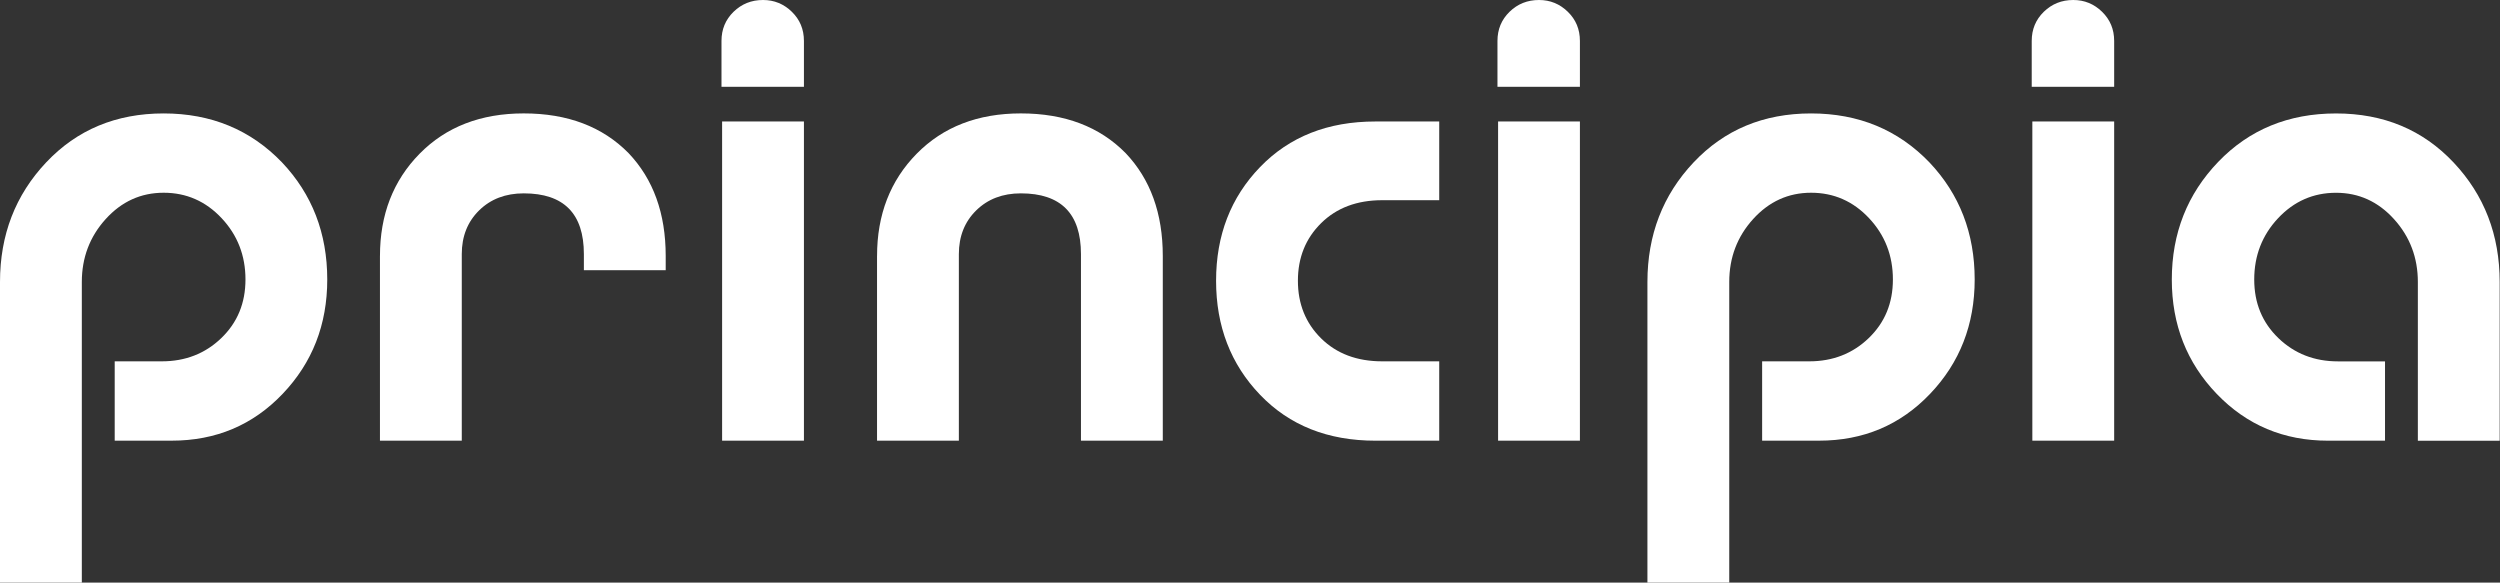
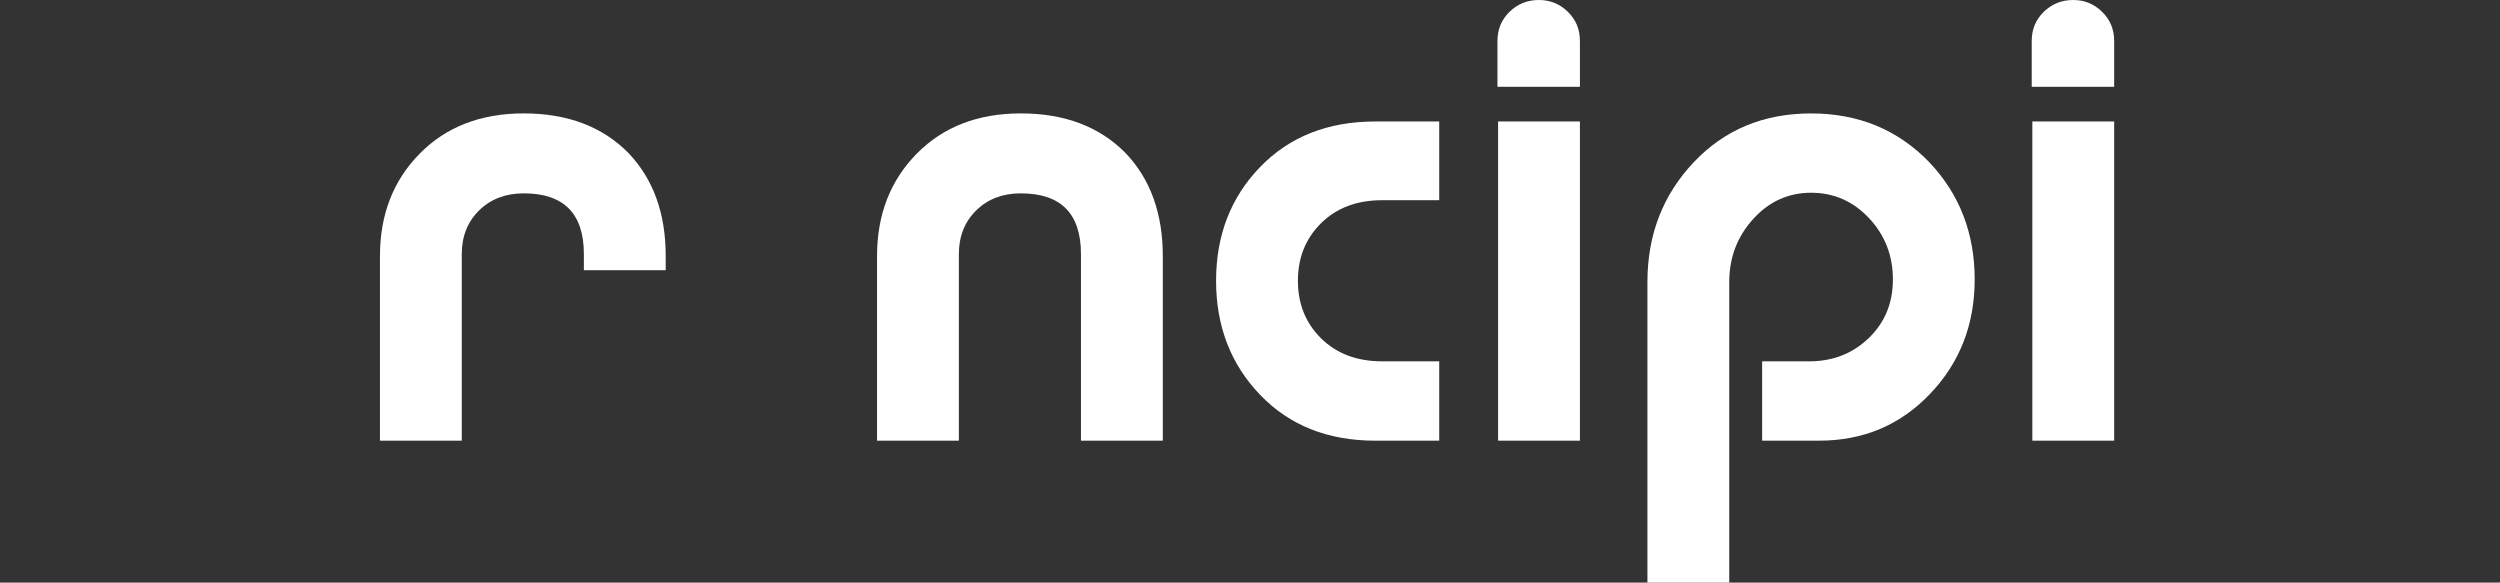
<svg xmlns="http://www.w3.org/2000/svg" width="1253" height="292" viewBox="0 0 1253 292" fill="none">
  <rect x="0" y="0" width="1253" height="292" fill="#333333" stroke="none" />
-   <path d="M57.49 220.87V181.1H81.1C92.9 181.1 102.85 177.22 110.92 169.45C119 161.68 123.03 151.9 123.03 140.09C123.03 128.08 119.04 117.83 111.07 109.34C103.1 100.85 93.41 96.6 82.02 96.6C70.63 96.6 60.94 101 52.97 109.8C45 118.6 41.01 129.11 41.01 141.33V292H0V141.34C0 117.73 7.71 97.75 23.14 81.39C38.57 65.03 58.19 56.85 82.01 56.85C105.82 56.85 125.6 65.03 141.34 81.39C156.45 97.34 164.02 116.91 164.02 140.1C164.02 162.68 156.56 181.78 141.65 197.41C126.74 213.05 108.2 220.86 86.04 220.86H57.49V220.87Z" fill="white" />
  <path d="M190.44 128.29C190.44 107.58 197.07 90.5 210.32 77.03C223.57 63.57 240.97 56.84 262.51 56.84C284.46 56.84 301.96 63.47 315.01 76.72C327.44 89.77 333.65 106.96 333.65 128.29V135.43H292.64V127.35C292.64 107.06 282.59 96.91 262.51 96.91C253.39 96.91 245.94 99.76 240.14 105.45C234.34 111.15 231.44 118.45 231.44 127.35V220.86H190.43V128.29H190.44Z" fill="white" />
-   <path d="M402.93 43.49H361.61V20.5C361.61 14.7 363.63 9.84 367.67 5.9C371.71 1.97 376.63 0 382.43 0C388.02 0 392.84 1.97 396.87 5.9C400.91 9.84 402.93 14.7 402.93 20.5V43.49ZM402.93 60.88V220.86H361.92V60.88H402.93Z" fill="white" />
  <path d="M439.58 128.29C439.58 107.58 446.21 90.5 459.46 77.03C472.71 63.57 490.11 56.84 511.65 56.84C533.6 56.84 551.1 63.47 564.15 76.72C576.58 89.77 582.79 106.96 582.79 128.29V220.86H541.78V127.35C541.78 107.06 531.73 96.91 511.65 96.91C502.53 96.91 495.08 99.76 489.28 105.45C483.48 111.15 480.58 118.45 480.58 127.35V220.86H439.57V128.29H439.58Z" fill="white" />
  <path d="M689.34 220.87C665.52 220.87 646.26 213.21 631.56 197.88C616.85 182.56 609.5 163.5 609.5 140.72C609.5 117.94 616.85 98.94 631.56 83.72C646.26 68.5 665.52 60.89 689.34 60.89H721.34V100.34H692.76C680.13 100.34 669.93 104.17 662.16 111.83C654.39 119.49 650.51 129.12 650.51 140.72C650.51 152.32 654.39 161.95 662.16 169.61C669.93 177.27 680.13 181.1 692.76 181.1H721.34V220.86H689.34V220.87Z" fill="white" />
  <path d="M791.85 43.49H750.53V20.5C750.53 14.7 752.55 9.84 756.59 5.9C760.63 1.97 765.55 0 771.35 0C776.94 0 781.76 1.97 785.79 5.9C789.83 9.84 791.85 14.7 791.85 20.5V43.49ZM791.85 60.88V220.86H750.84V60.88H791.85Z" fill="white" />
  <path d="M883.18 220.87V181.1H906.79C918.59 181.1 928.54 177.22 936.61 169.45C944.69 161.68 948.72 151.9 948.72 140.09C948.72 128.08 944.73 117.83 936.76 109.34C928.79 100.85 919.1 96.6 907.71 96.6C896.32 96.6 886.64 101 878.66 109.8C870.69 118.6 866.7 129.11 866.7 141.33V292H825.69V141.34C825.69 117.73 833.4 97.75 848.83 81.39C864.26 65.03 883.88 56.85 907.7 56.85C931.51 56.85 951.29 65.03 967.03 81.39C982.14 97.34 989.71 116.91 989.71 140.1C989.71 162.68 982.25 181.78 967.34 197.41C952.43 213.05 933.89 220.86 911.73 220.86H883.18V220.87Z" fill="white" />
  <path d="M1059.62 43.49H1018.3V20.5C1018.3 14.7 1020.32 9.84 1024.36 5.9C1028.4 1.97 1033.32 0 1039.12 0C1044.71 0 1049.53 1.97 1053.56 5.9C1057.6 9.84 1059.62 14.7 1059.62 20.5V43.49ZM1059.62 60.88V220.86H1018.61V60.88H1059.62Z" fill="white" />
-   <path d="M1195.37 220.87H1166.79C1144.63 220.87 1126.04 213.05 1111.03 197.42C1096.01 181.79 1088.51 162.68 1088.51 140.11C1088.51 116.92 1096.28 97.24 1111.81 81.09C1127.34 64.94 1147.02 56.86 1170.83 56.86C1194.64 56.86 1214.27 65.04 1229.7 81.4C1245.13 97.76 1252.84 117.75 1252.84 141.35V220.88H1211.83V141.35C1211.83 129.13 1207.84 118.62 1199.87 109.82C1191.9 101.02 1182.21 96.62 1170.83 96.62C1159.44 96.62 1149.75 100.87 1141.78 109.36C1133.81 117.85 1129.82 128.11 1129.82 140.11C1129.82 151.91 1133.86 161.7 1141.94 169.47C1150.02 177.24 1159.96 181.12 1171.76 181.12H1195.37V220.87Z" fill="white" />
</svg>